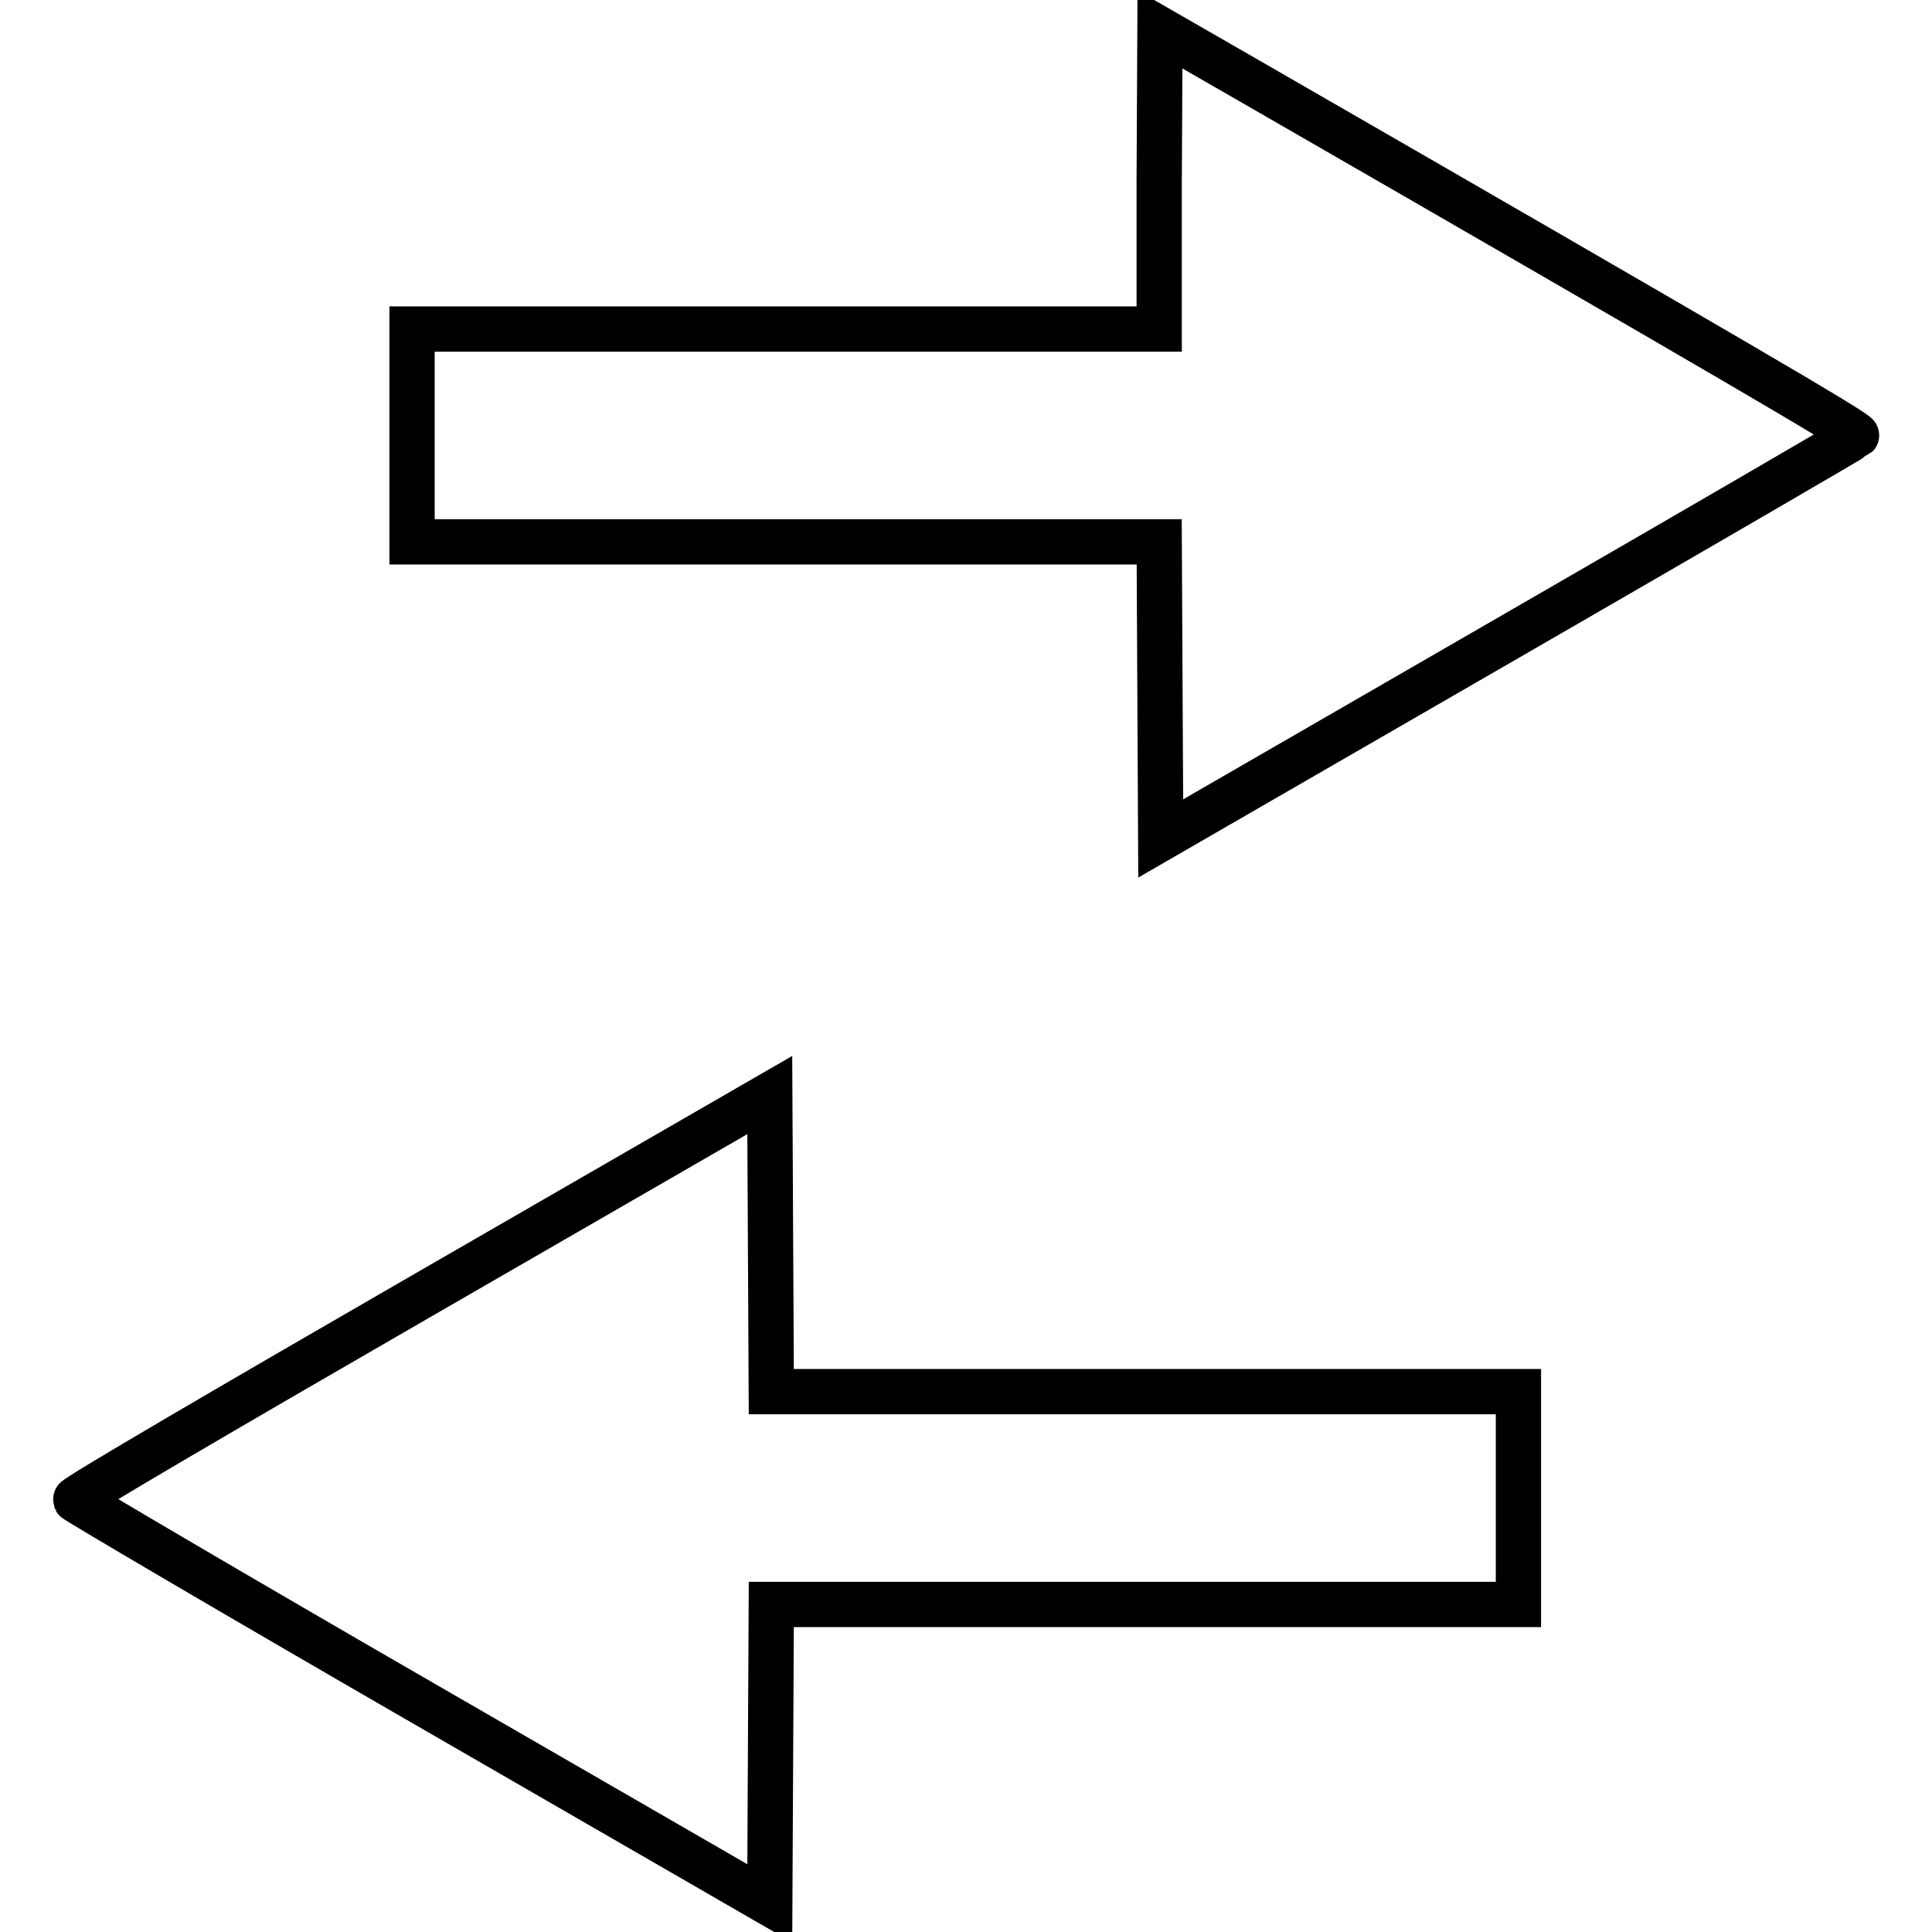
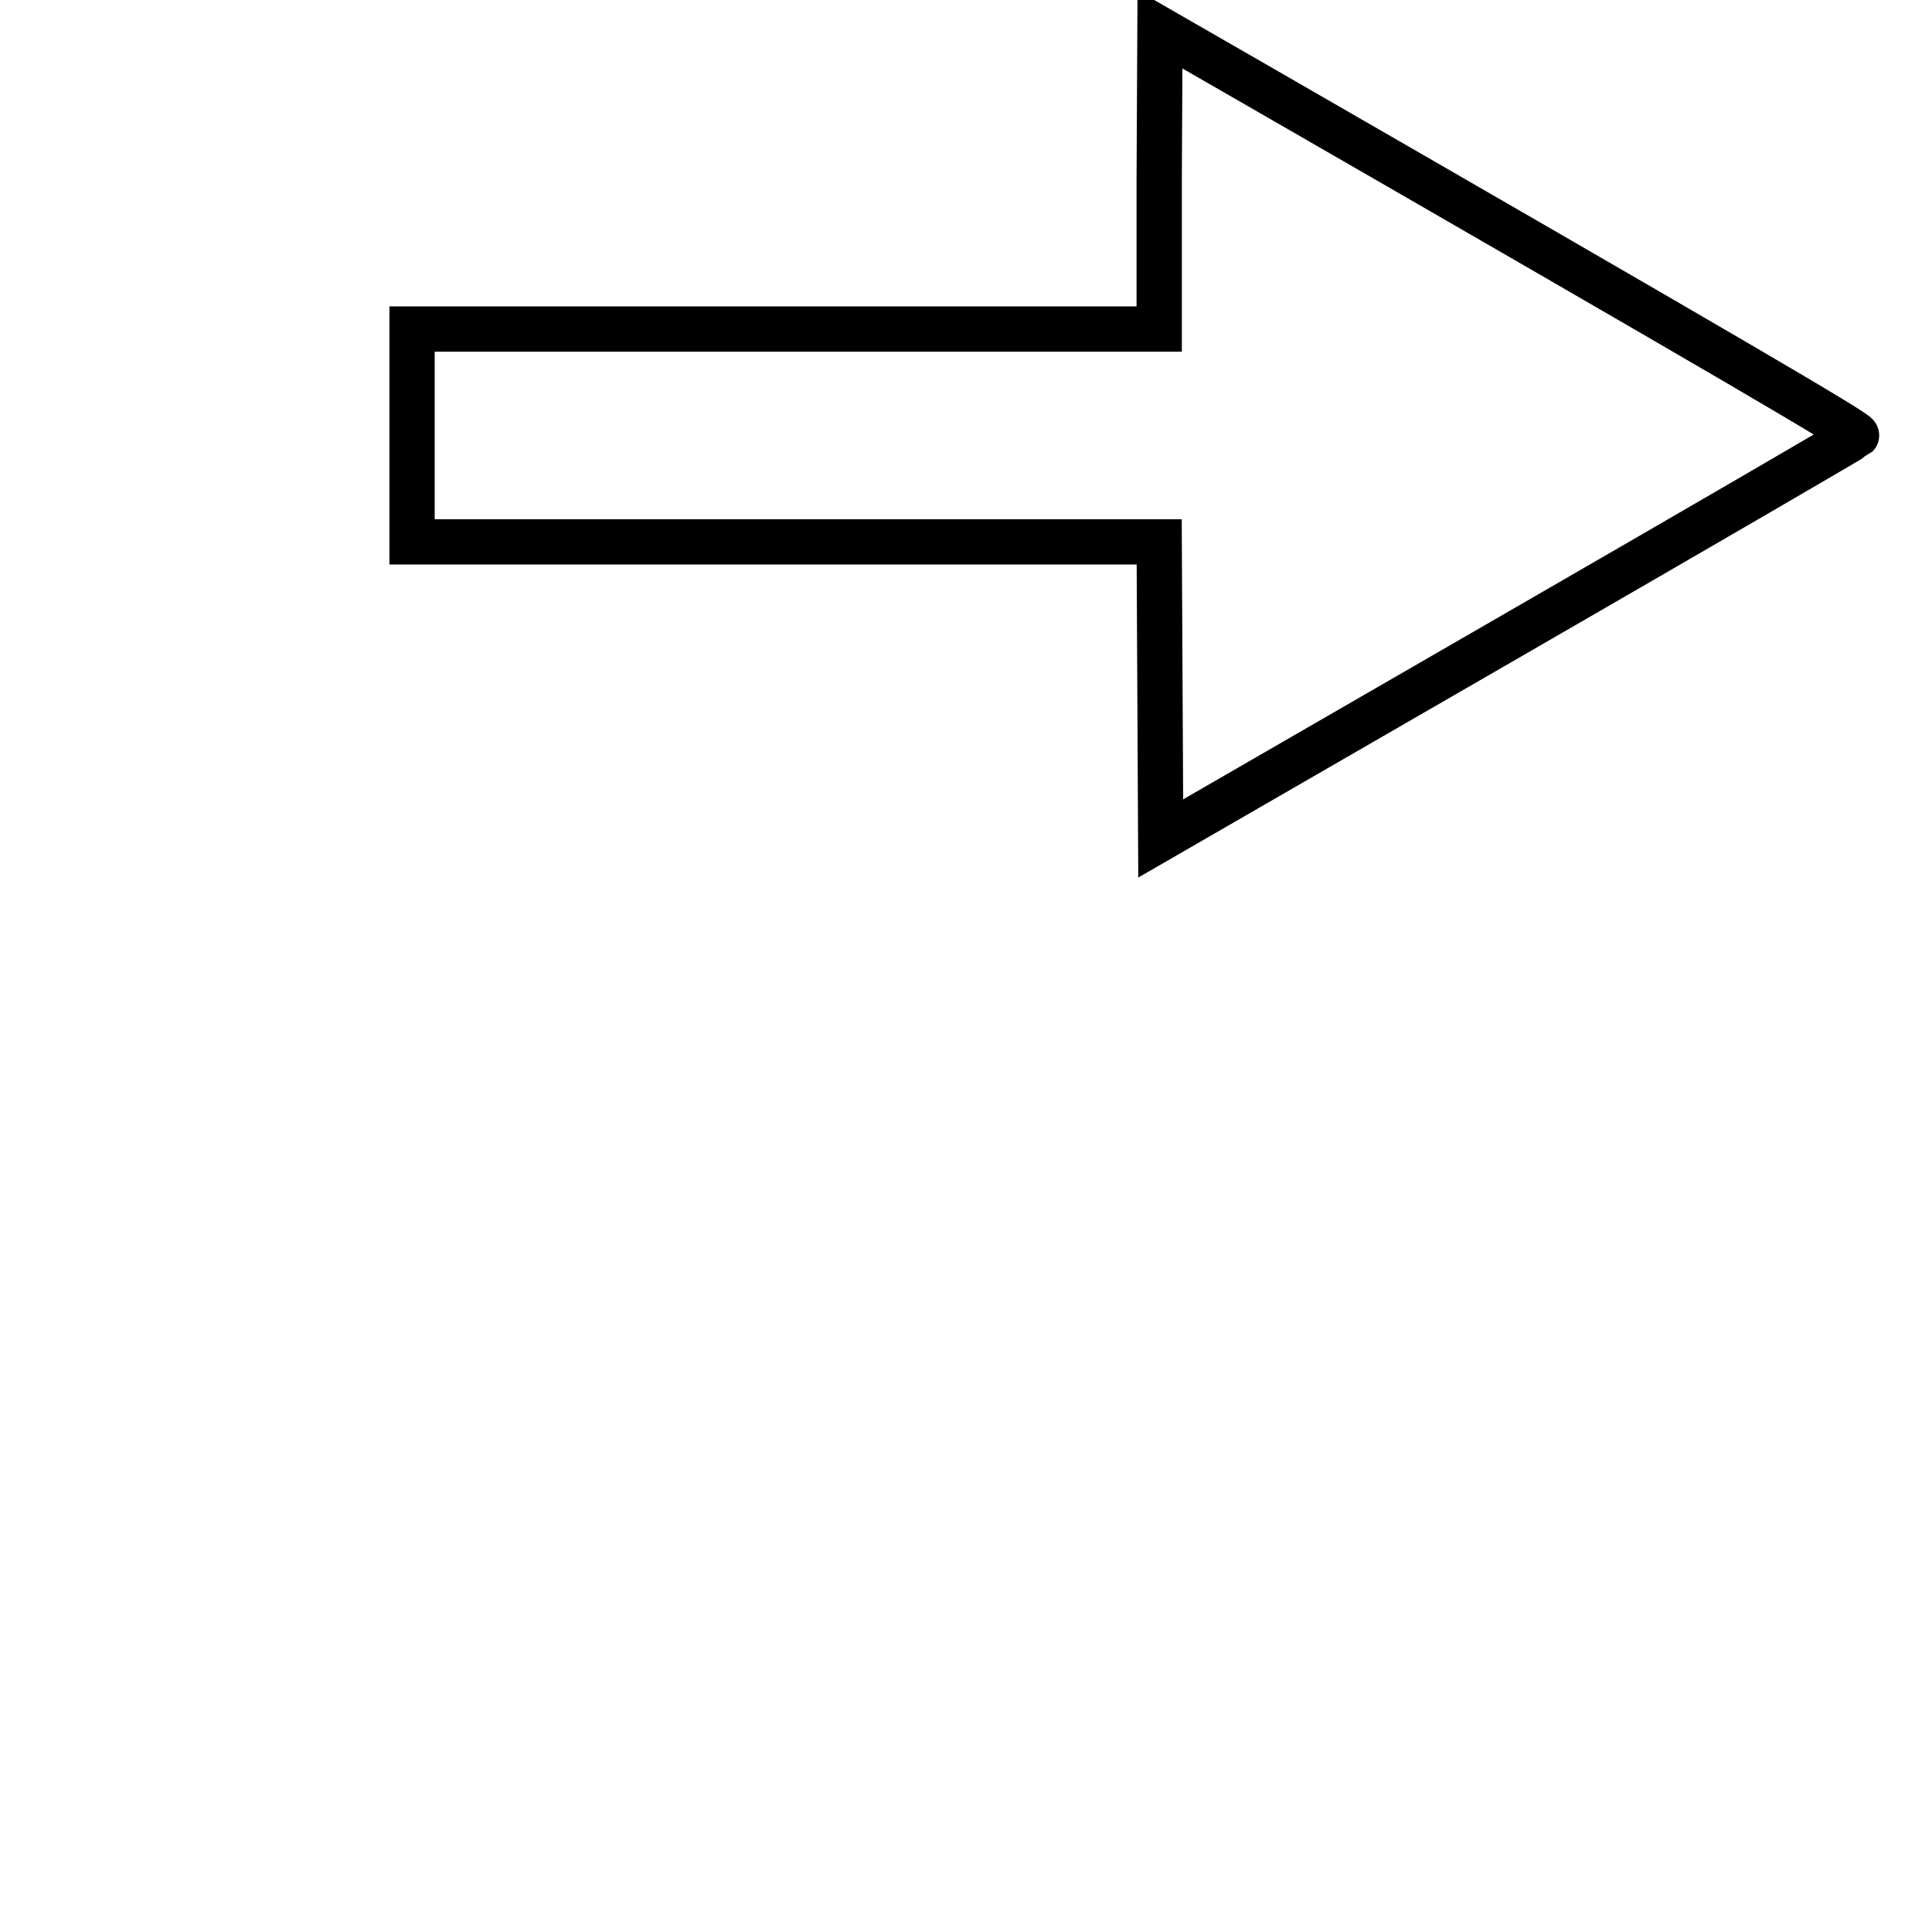
<svg xmlns="http://www.w3.org/2000/svg" version="1.1" x="0px" y="0px" viewBox="0 0 256 256" enable-background="new 0 0 256 256" xml:space="preserve">
  <g>
    <g>
      <g>
        <path stroke-width="6" fill-opacity="0" stroke="#000000" d="M153.6,23.7v19.9h-49.5H54.6v14.1v14.1h49.5h49.5l0.1,19.7l0.1,19.6l45.9-26.5C225,70,245.8,57.9,246,57.7c0.3-0.3-16.6-10.2-80.3-46.9l-12-6.9L153.6,23.7L153.6,23.7z" />
-         <path stroke-width="6" fill-opacity="0" stroke="#000000" d="M55.9,171.7c-25.3,14.6-46,26.7-45.9,27c0.1,0.2,20.8,12.4,46.1,27l45.9,26.5l0.1-19.8l0.1-19.8h49.5h49.5v-14.1v-14.1h-49.5h-49.5l-0.1-19.7l-0.1-19.6L55.9,171.7z" />
      </g>
    </g>
  </g>
</svg>